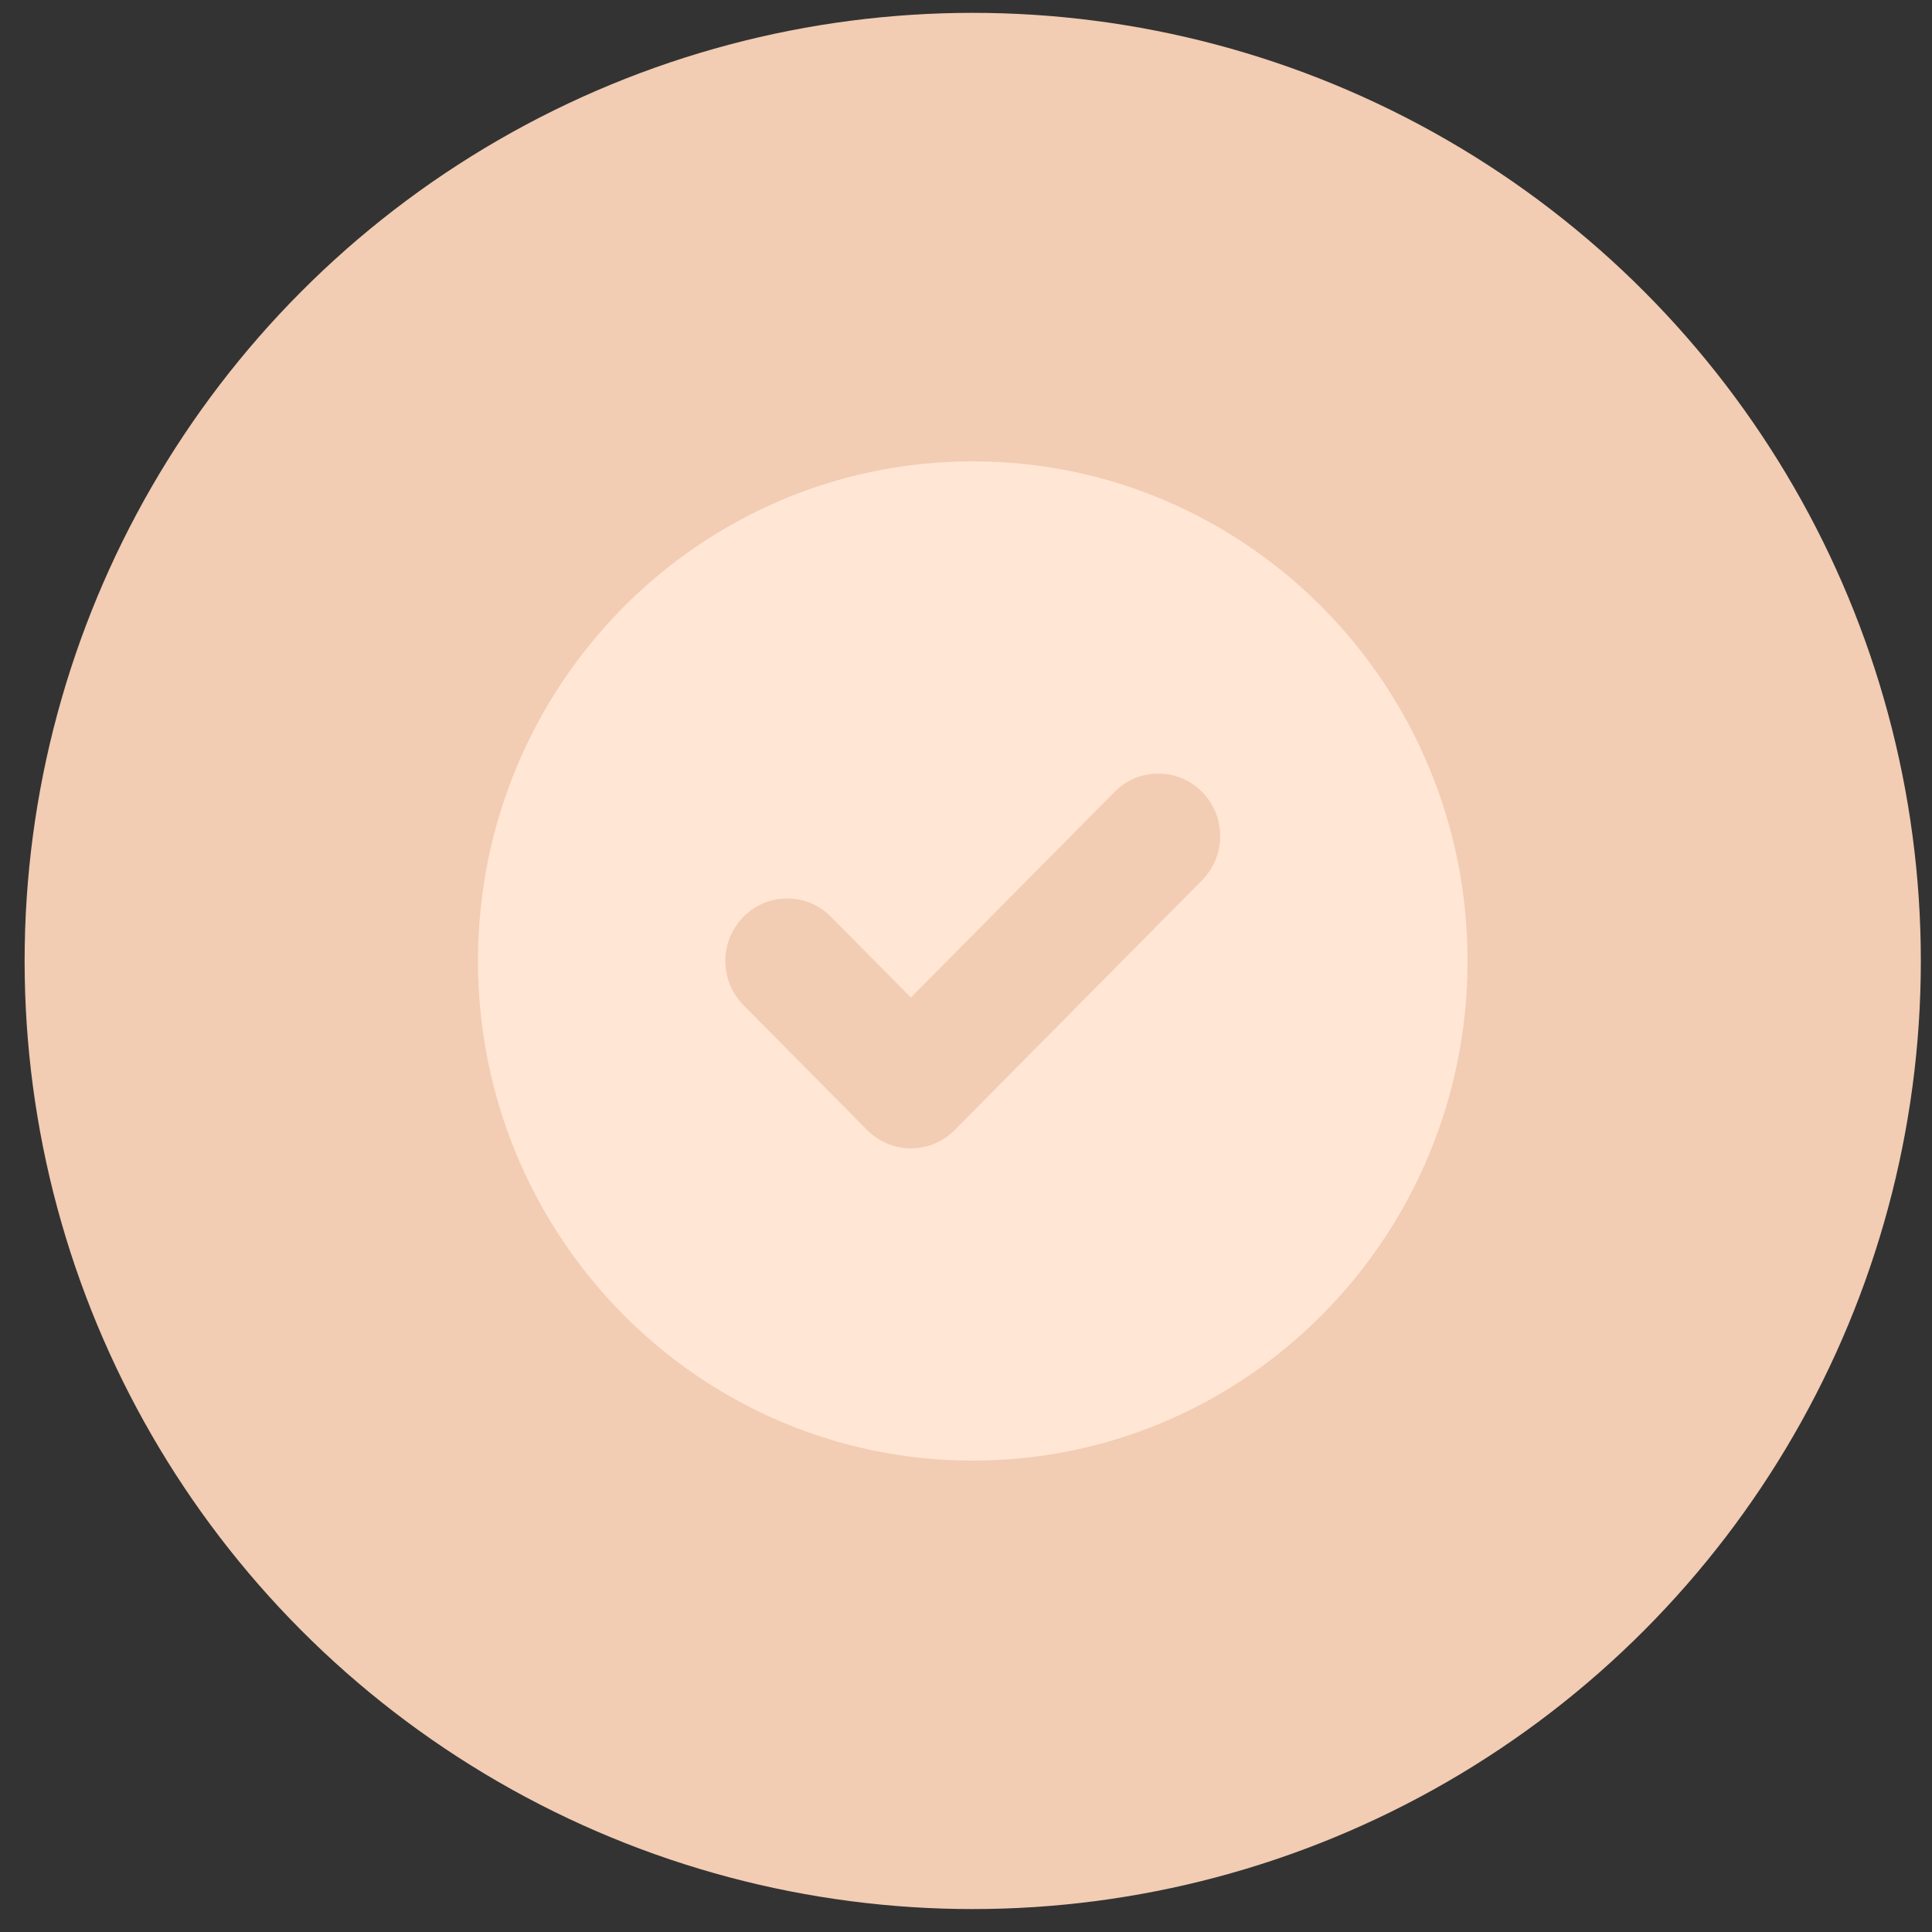
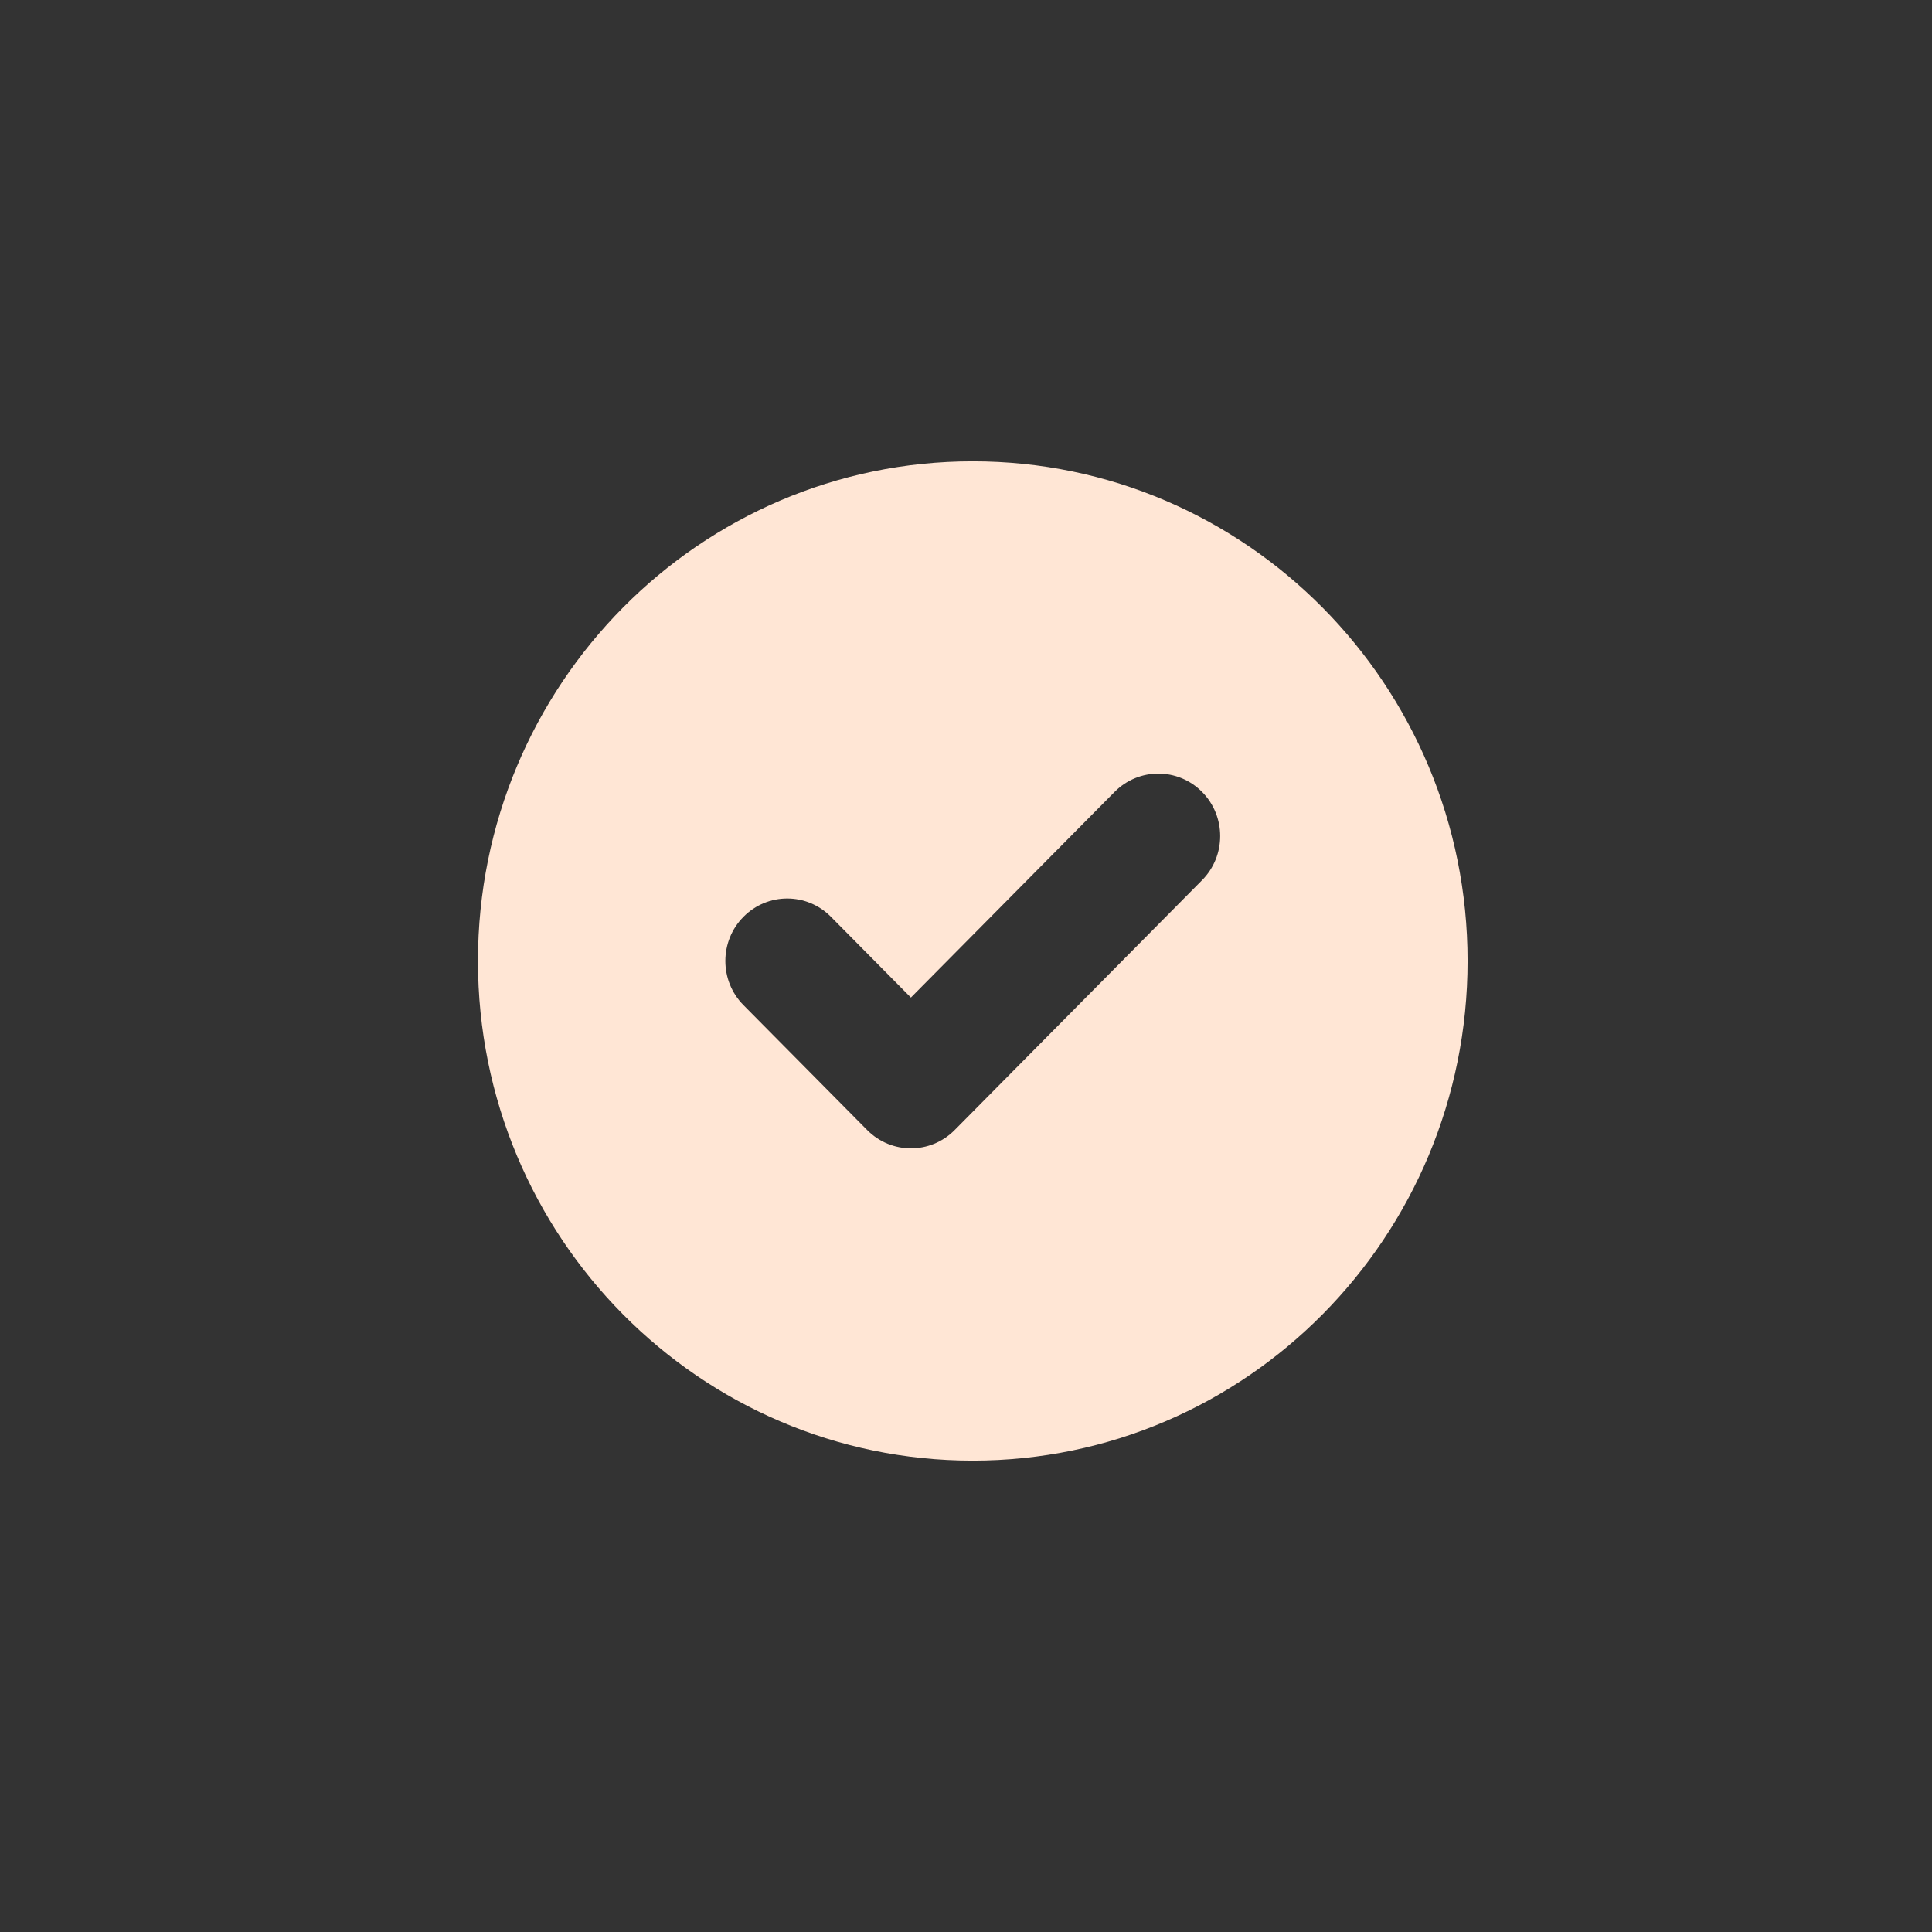
<svg xmlns="http://www.w3.org/2000/svg" width="54" height="54" viewBox="0 0 54 54" fill="none">
  <rect x="0" y="0" width="54" height="54" fill="#333333" stroke="none" />
-   <circle cx="27.188" cy="26.859" r="26.5" fill="#F2CCB3" />
  <path fill-rule="evenodd" clip-rule="evenodd" d="M27.189 40.825C34.827 40.825 41.019 34.572 41.019 26.86C41.019 19.147 34.827 12.894 27.189 12.894C19.551 12.894 13.359 19.147 13.359 26.86C13.359 34.572 19.551 40.825 27.189 40.825ZM33.598 24.602C34.273 23.921 34.273 22.816 33.598 22.134C32.923 21.452 31.828 21.452 31.153 22.134L25.46 27.882L23.225 25.625C22.55 24.943 21.456 24.943 20.781 25.625C20.105 26.307 20.105 27.412 20.781 28.094L24.238 31.585C24.913 32.267 26.008 32.267 26.683 31.585L33.598 24.602Z" fill="#FFE6D5" />
</svg>